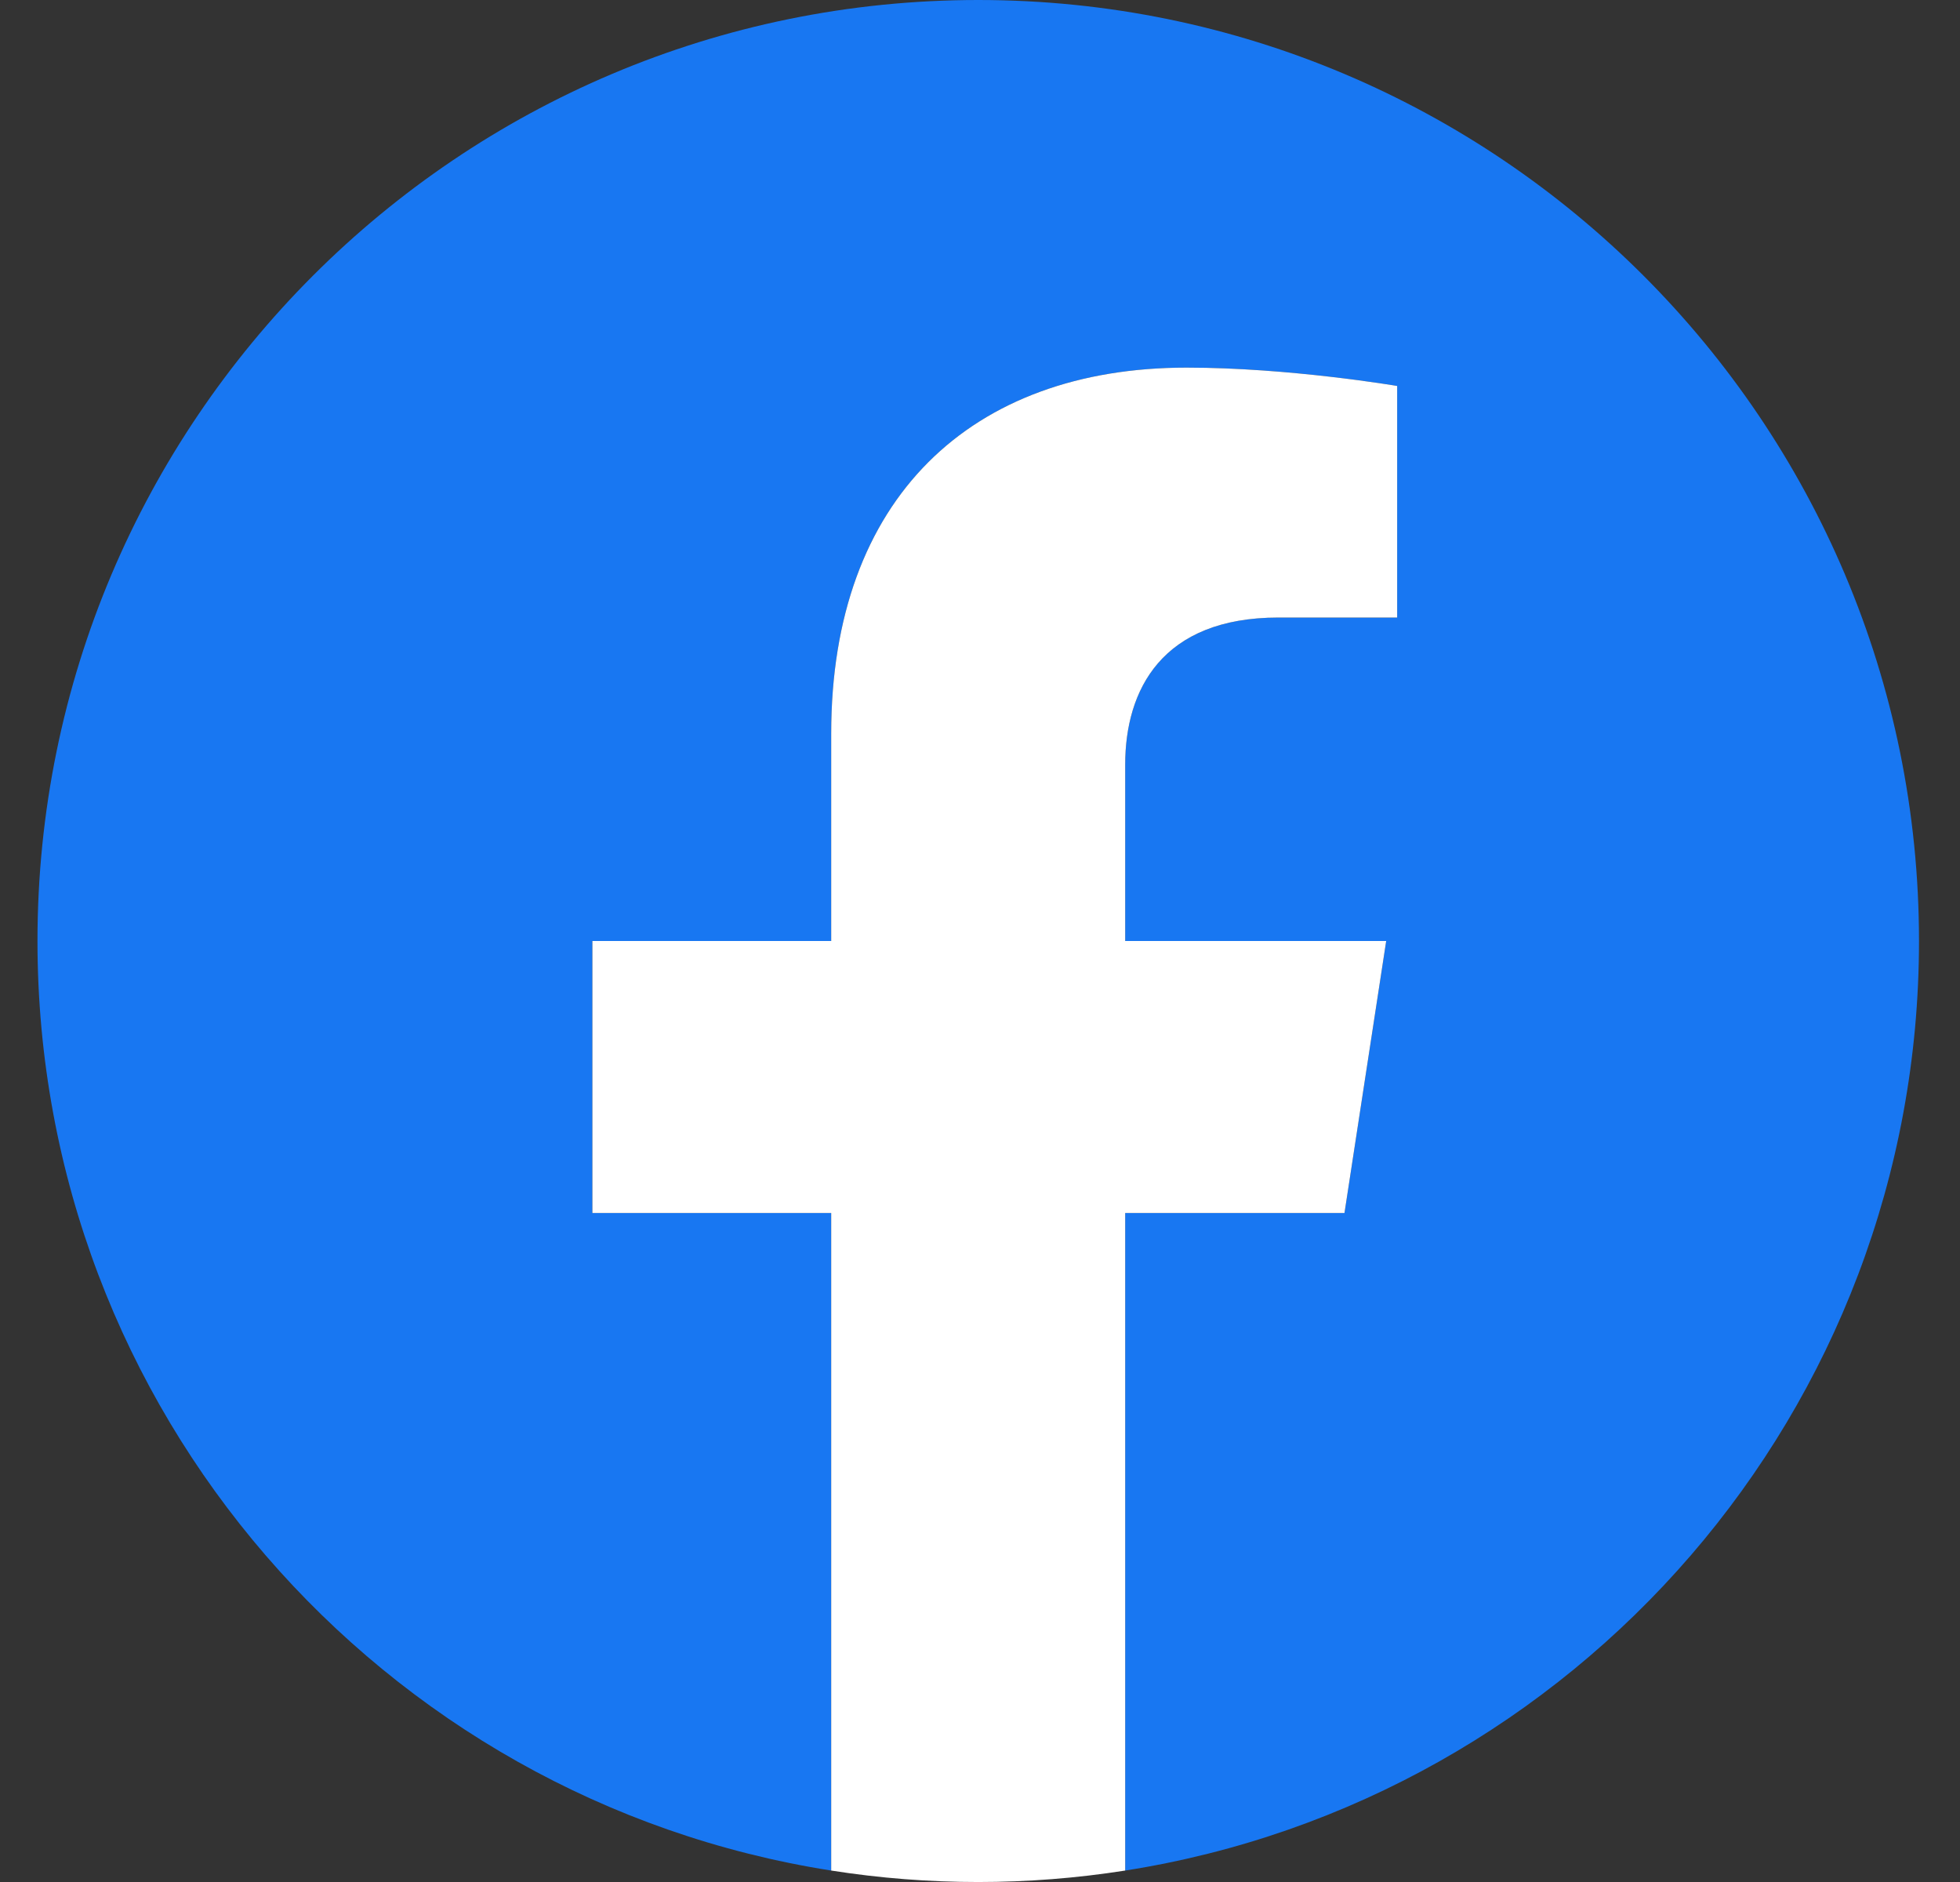
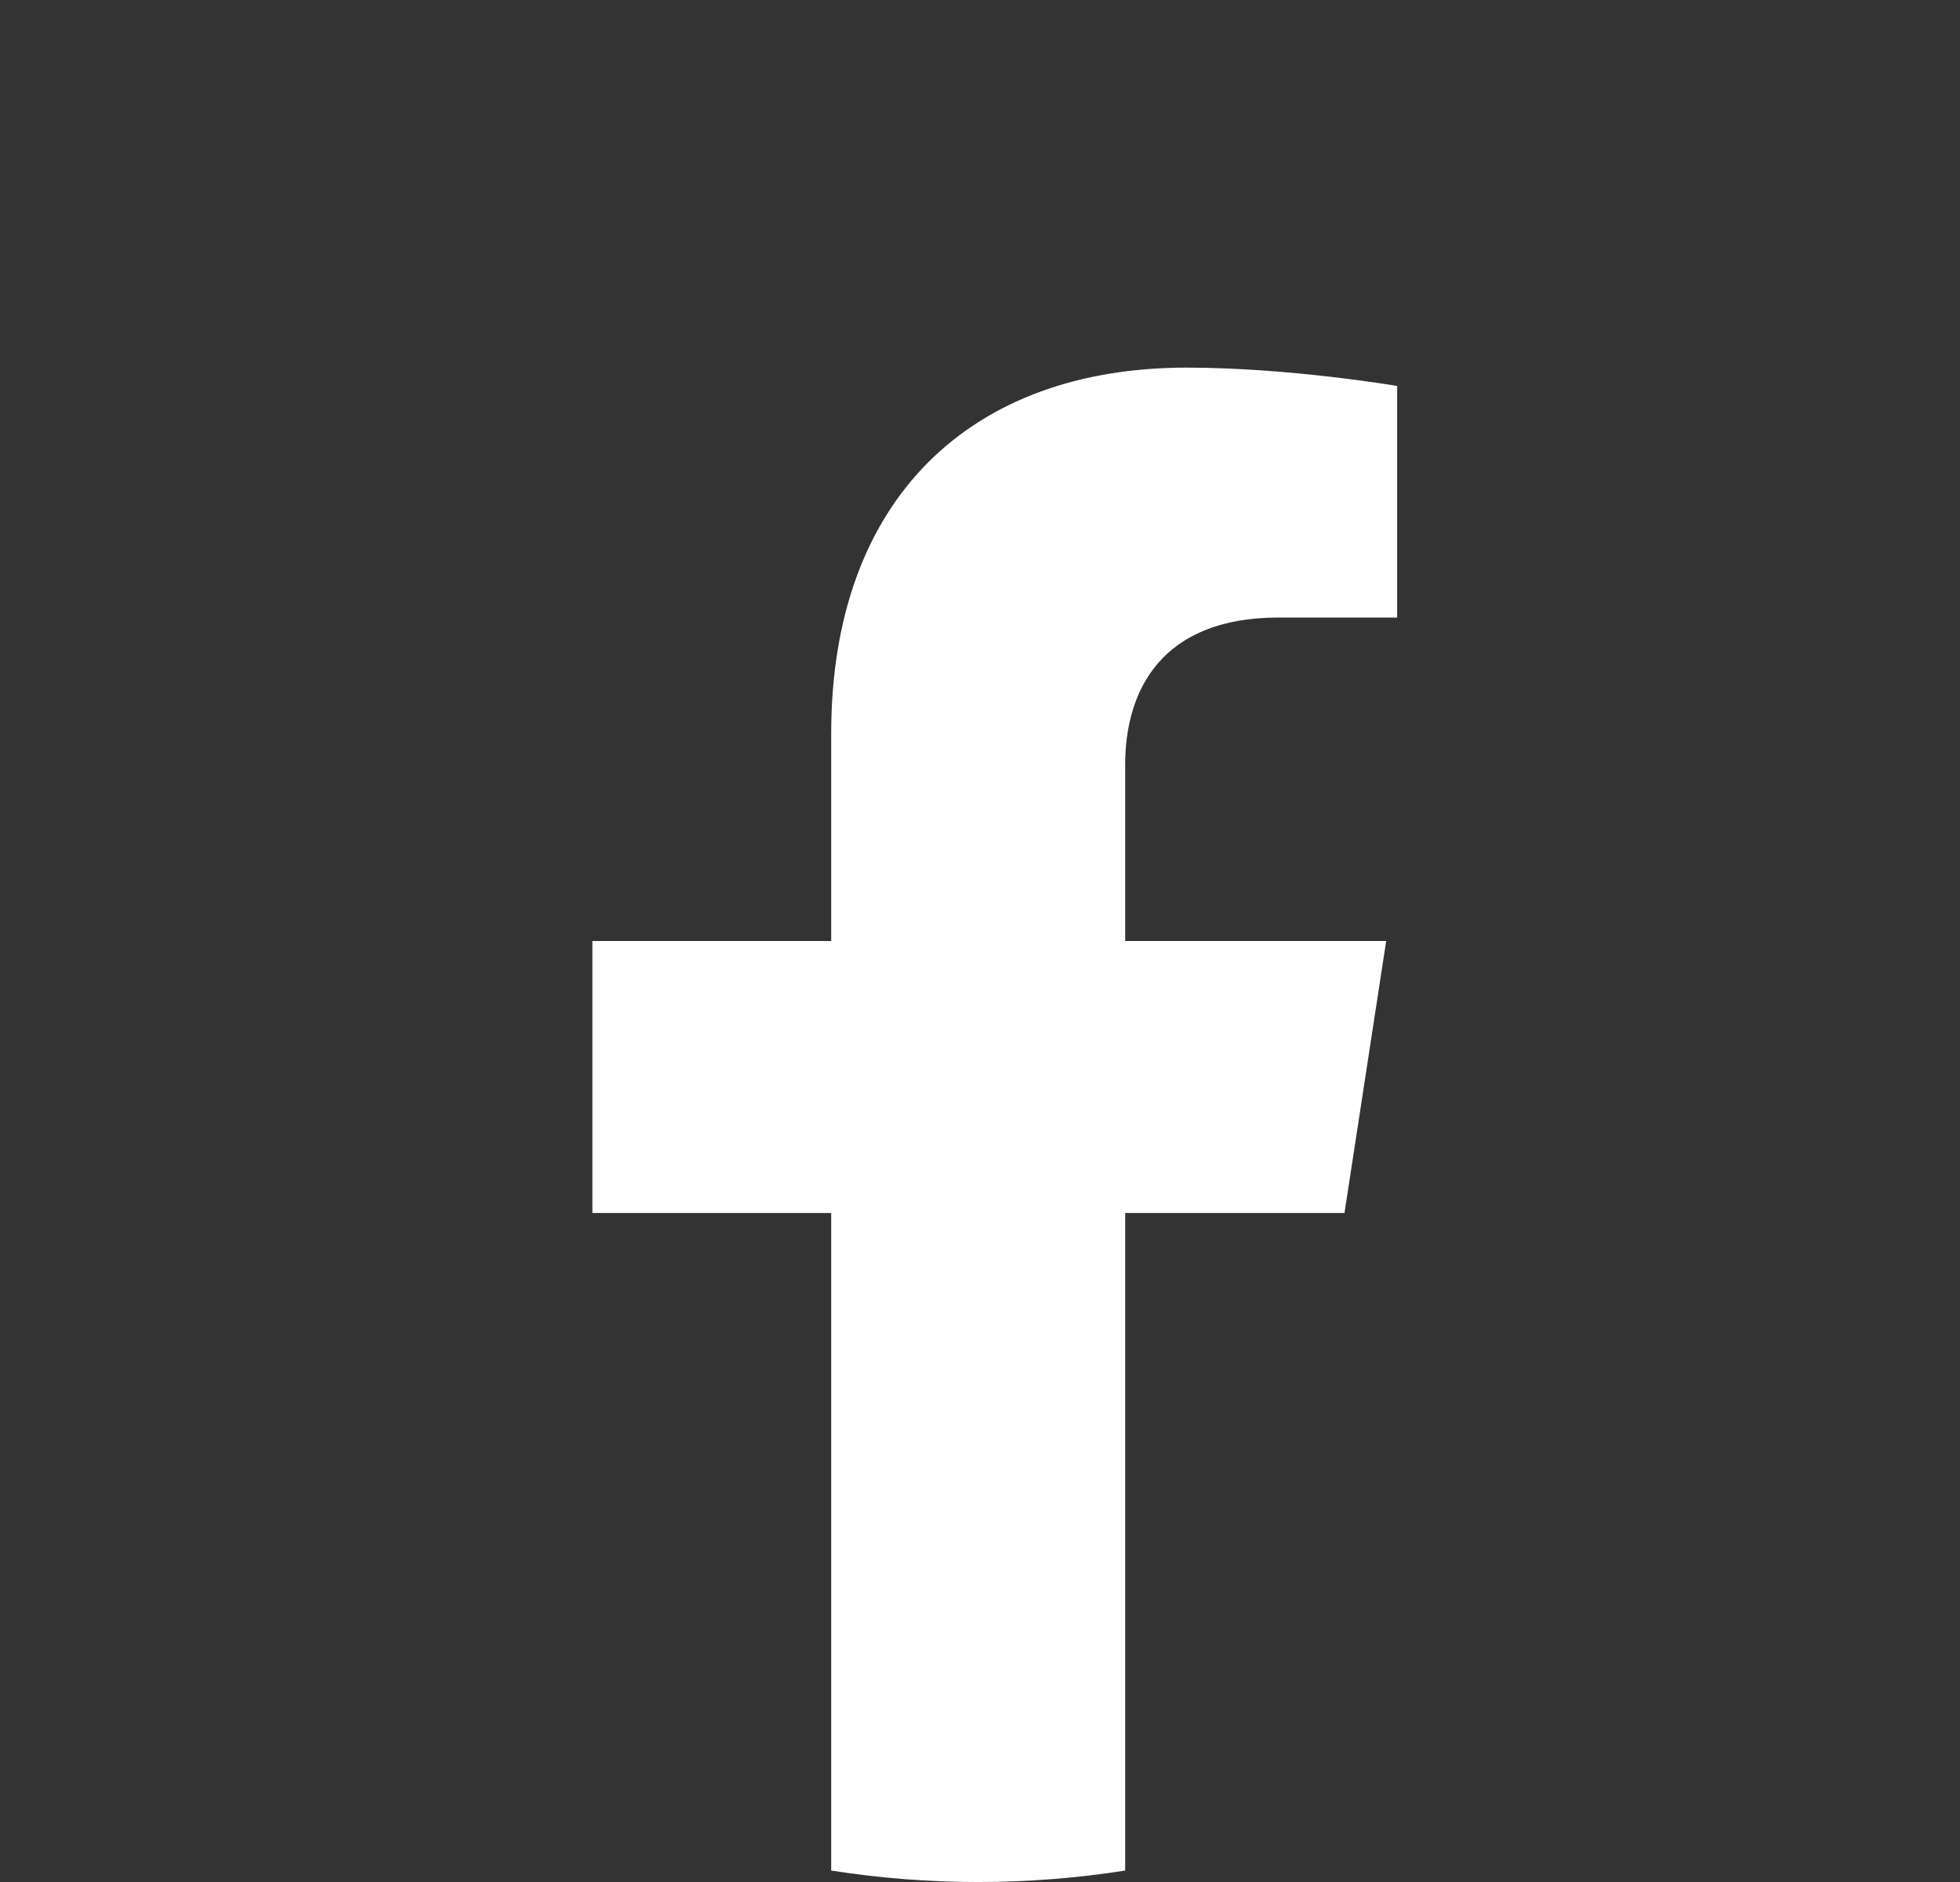
<svg xmlns="http://www.w3.org/2000/svg" viewBox="0 0 25 24" fill="none">
  <rect x="0" y="0" width="25" height="24" fill="#333333" stroke="none" />
-   <path d="M24.477 12C24.477 5.373 19.105 0 12.477 0C5.85 0 0.478 5.373 0.478 12C0.478 17.989 4.866 22.954 10.602 23.854V15.469H7.556V12H10.602V9.356C10.602 6.349 12.394 4.688 15.135 4.688C16.448 4.688 17.821 4.922 17.821 4.922V7.875H16.308C14.818 7.875 14.352 8.8 14.352 9.75V12H17.681L17.149 15.469H14.352V23.854C20.089 22.954 24.477 17.989 24.477 12Z" fill="#1877F2" />
  <path d="M17.149 15.469L17.681 12H14.352V9.75C14.352 8.801 14.818 7.875 16.308 7.875H17.821V4.922C17.821 4.922 16.448 4.688 15.135 4.688C12.394 4.688 10.602 6.349 10.602 9.356V12H7.556V15.469H10.602V23.854C11.845 24.049 13.11 24.049 14.352 23.854V15.469H17.149Z" fill="white" />
</svg>